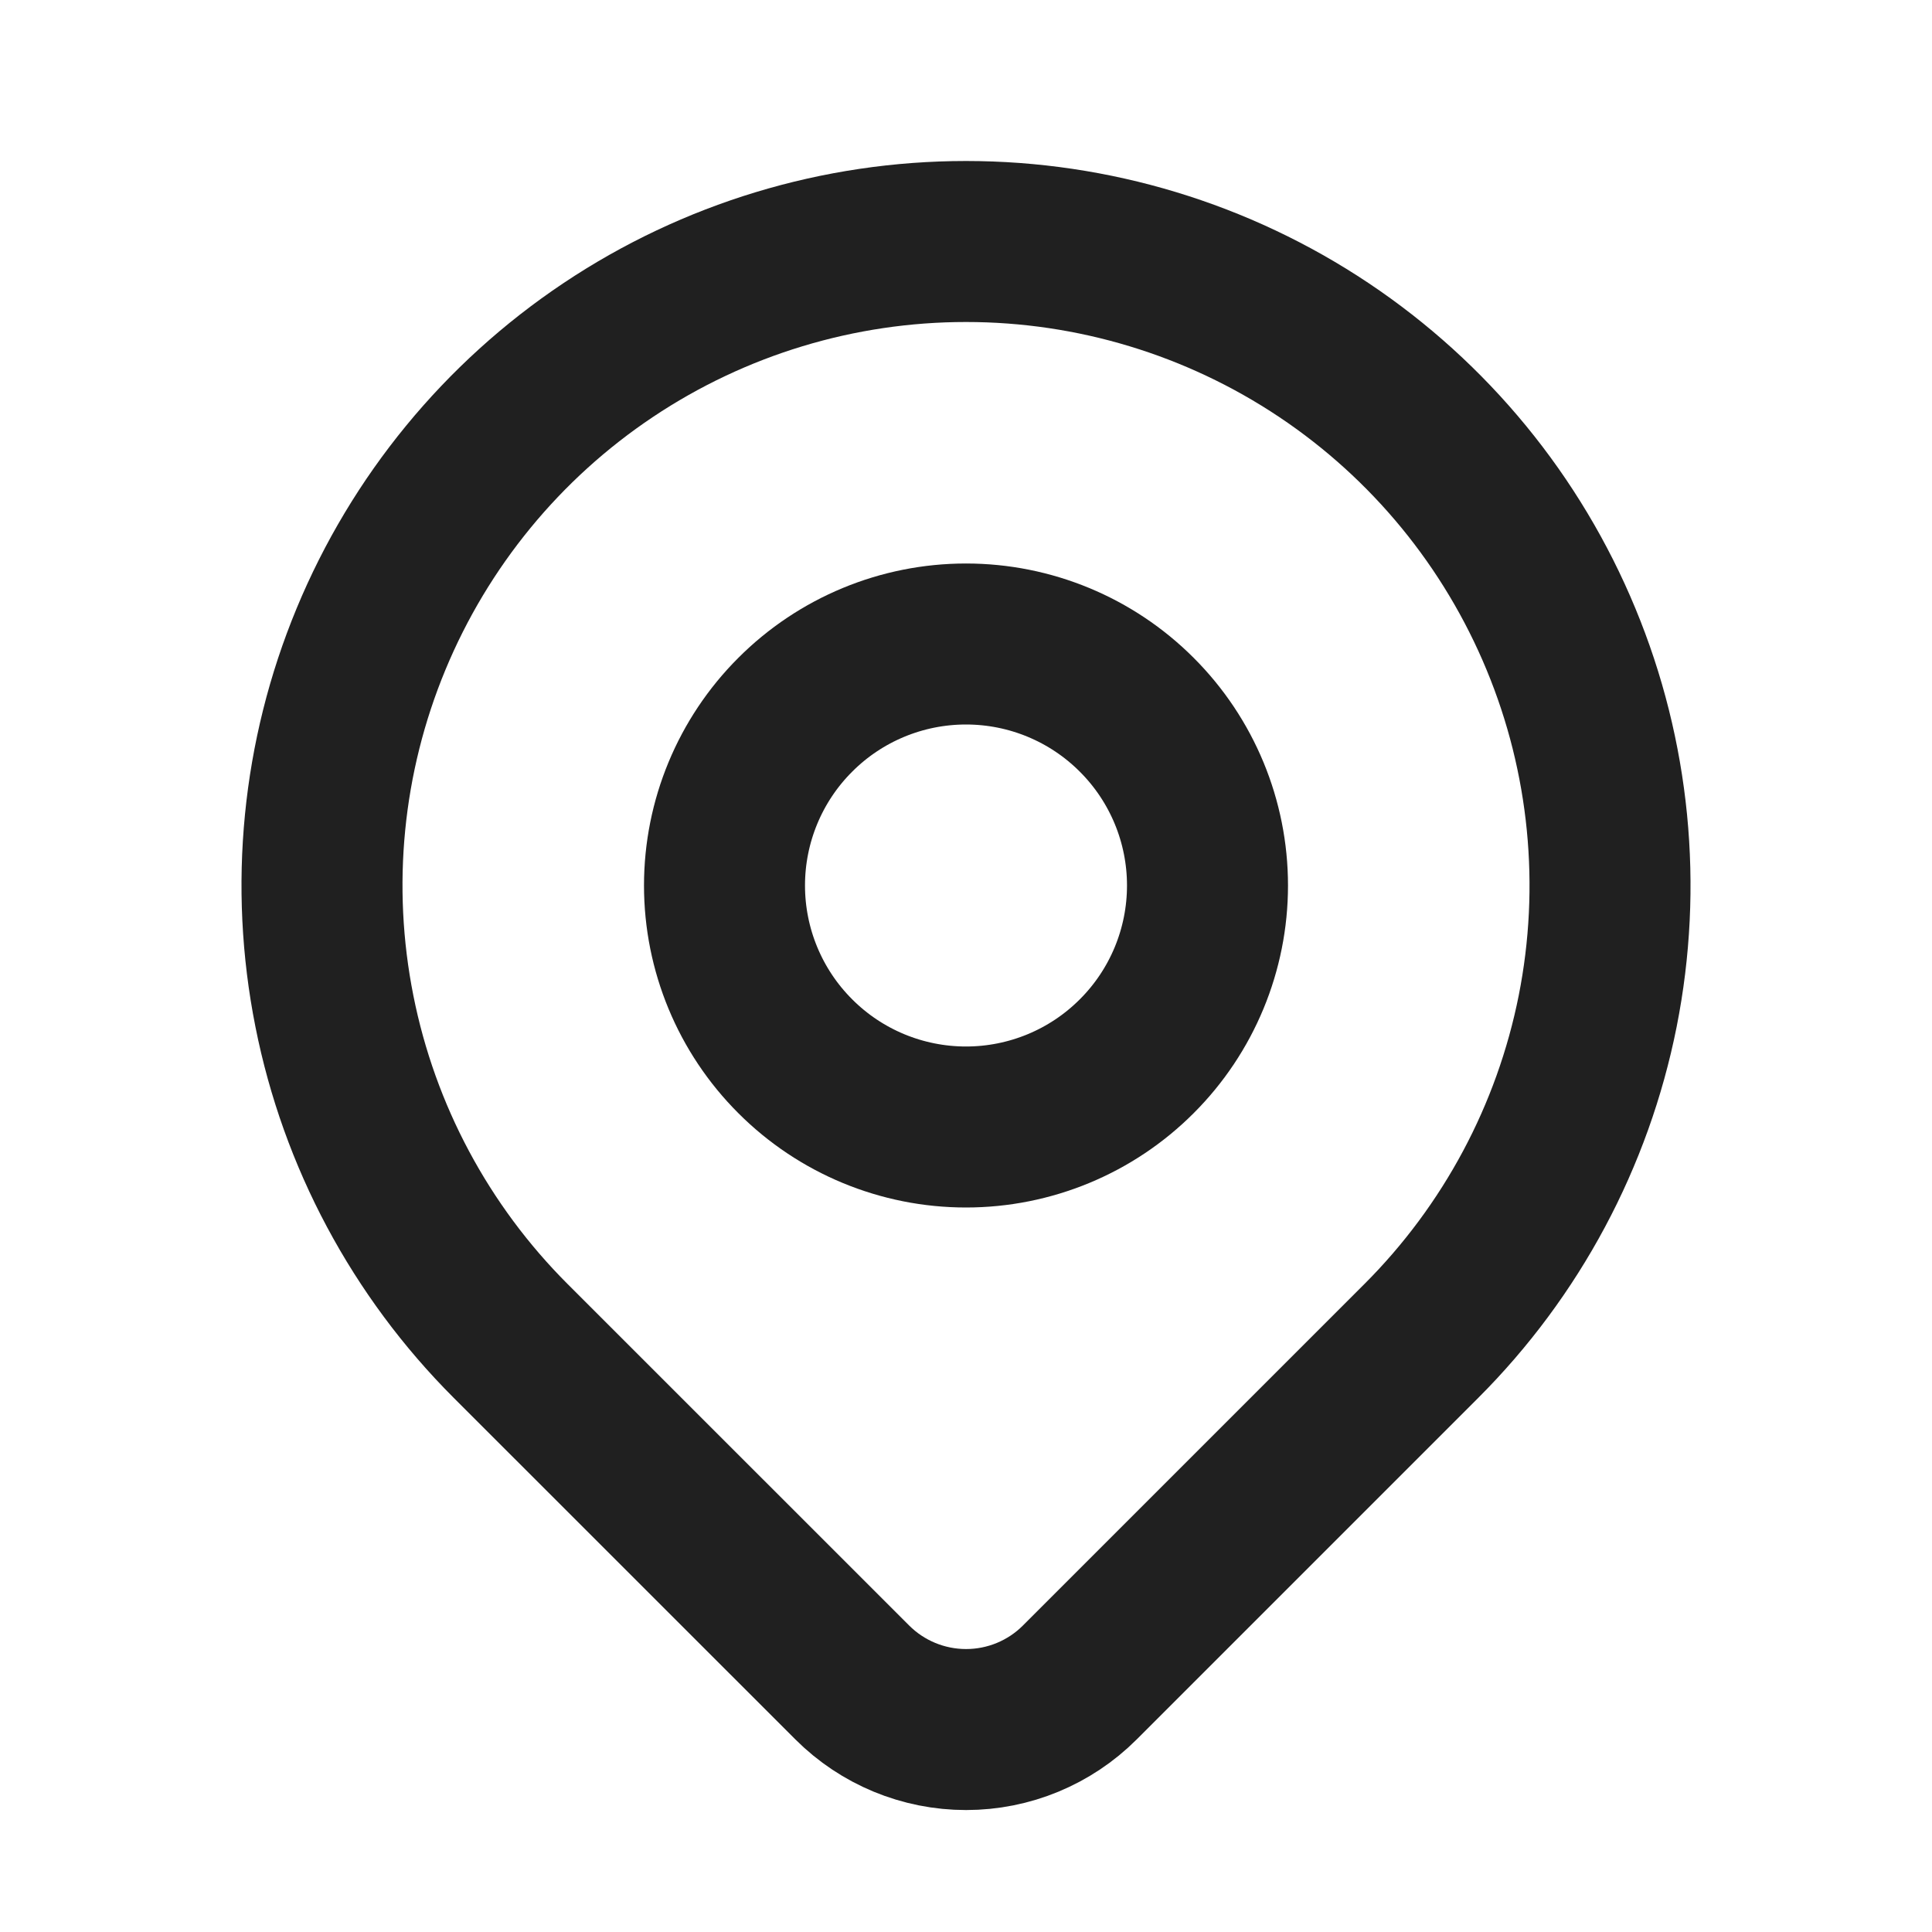
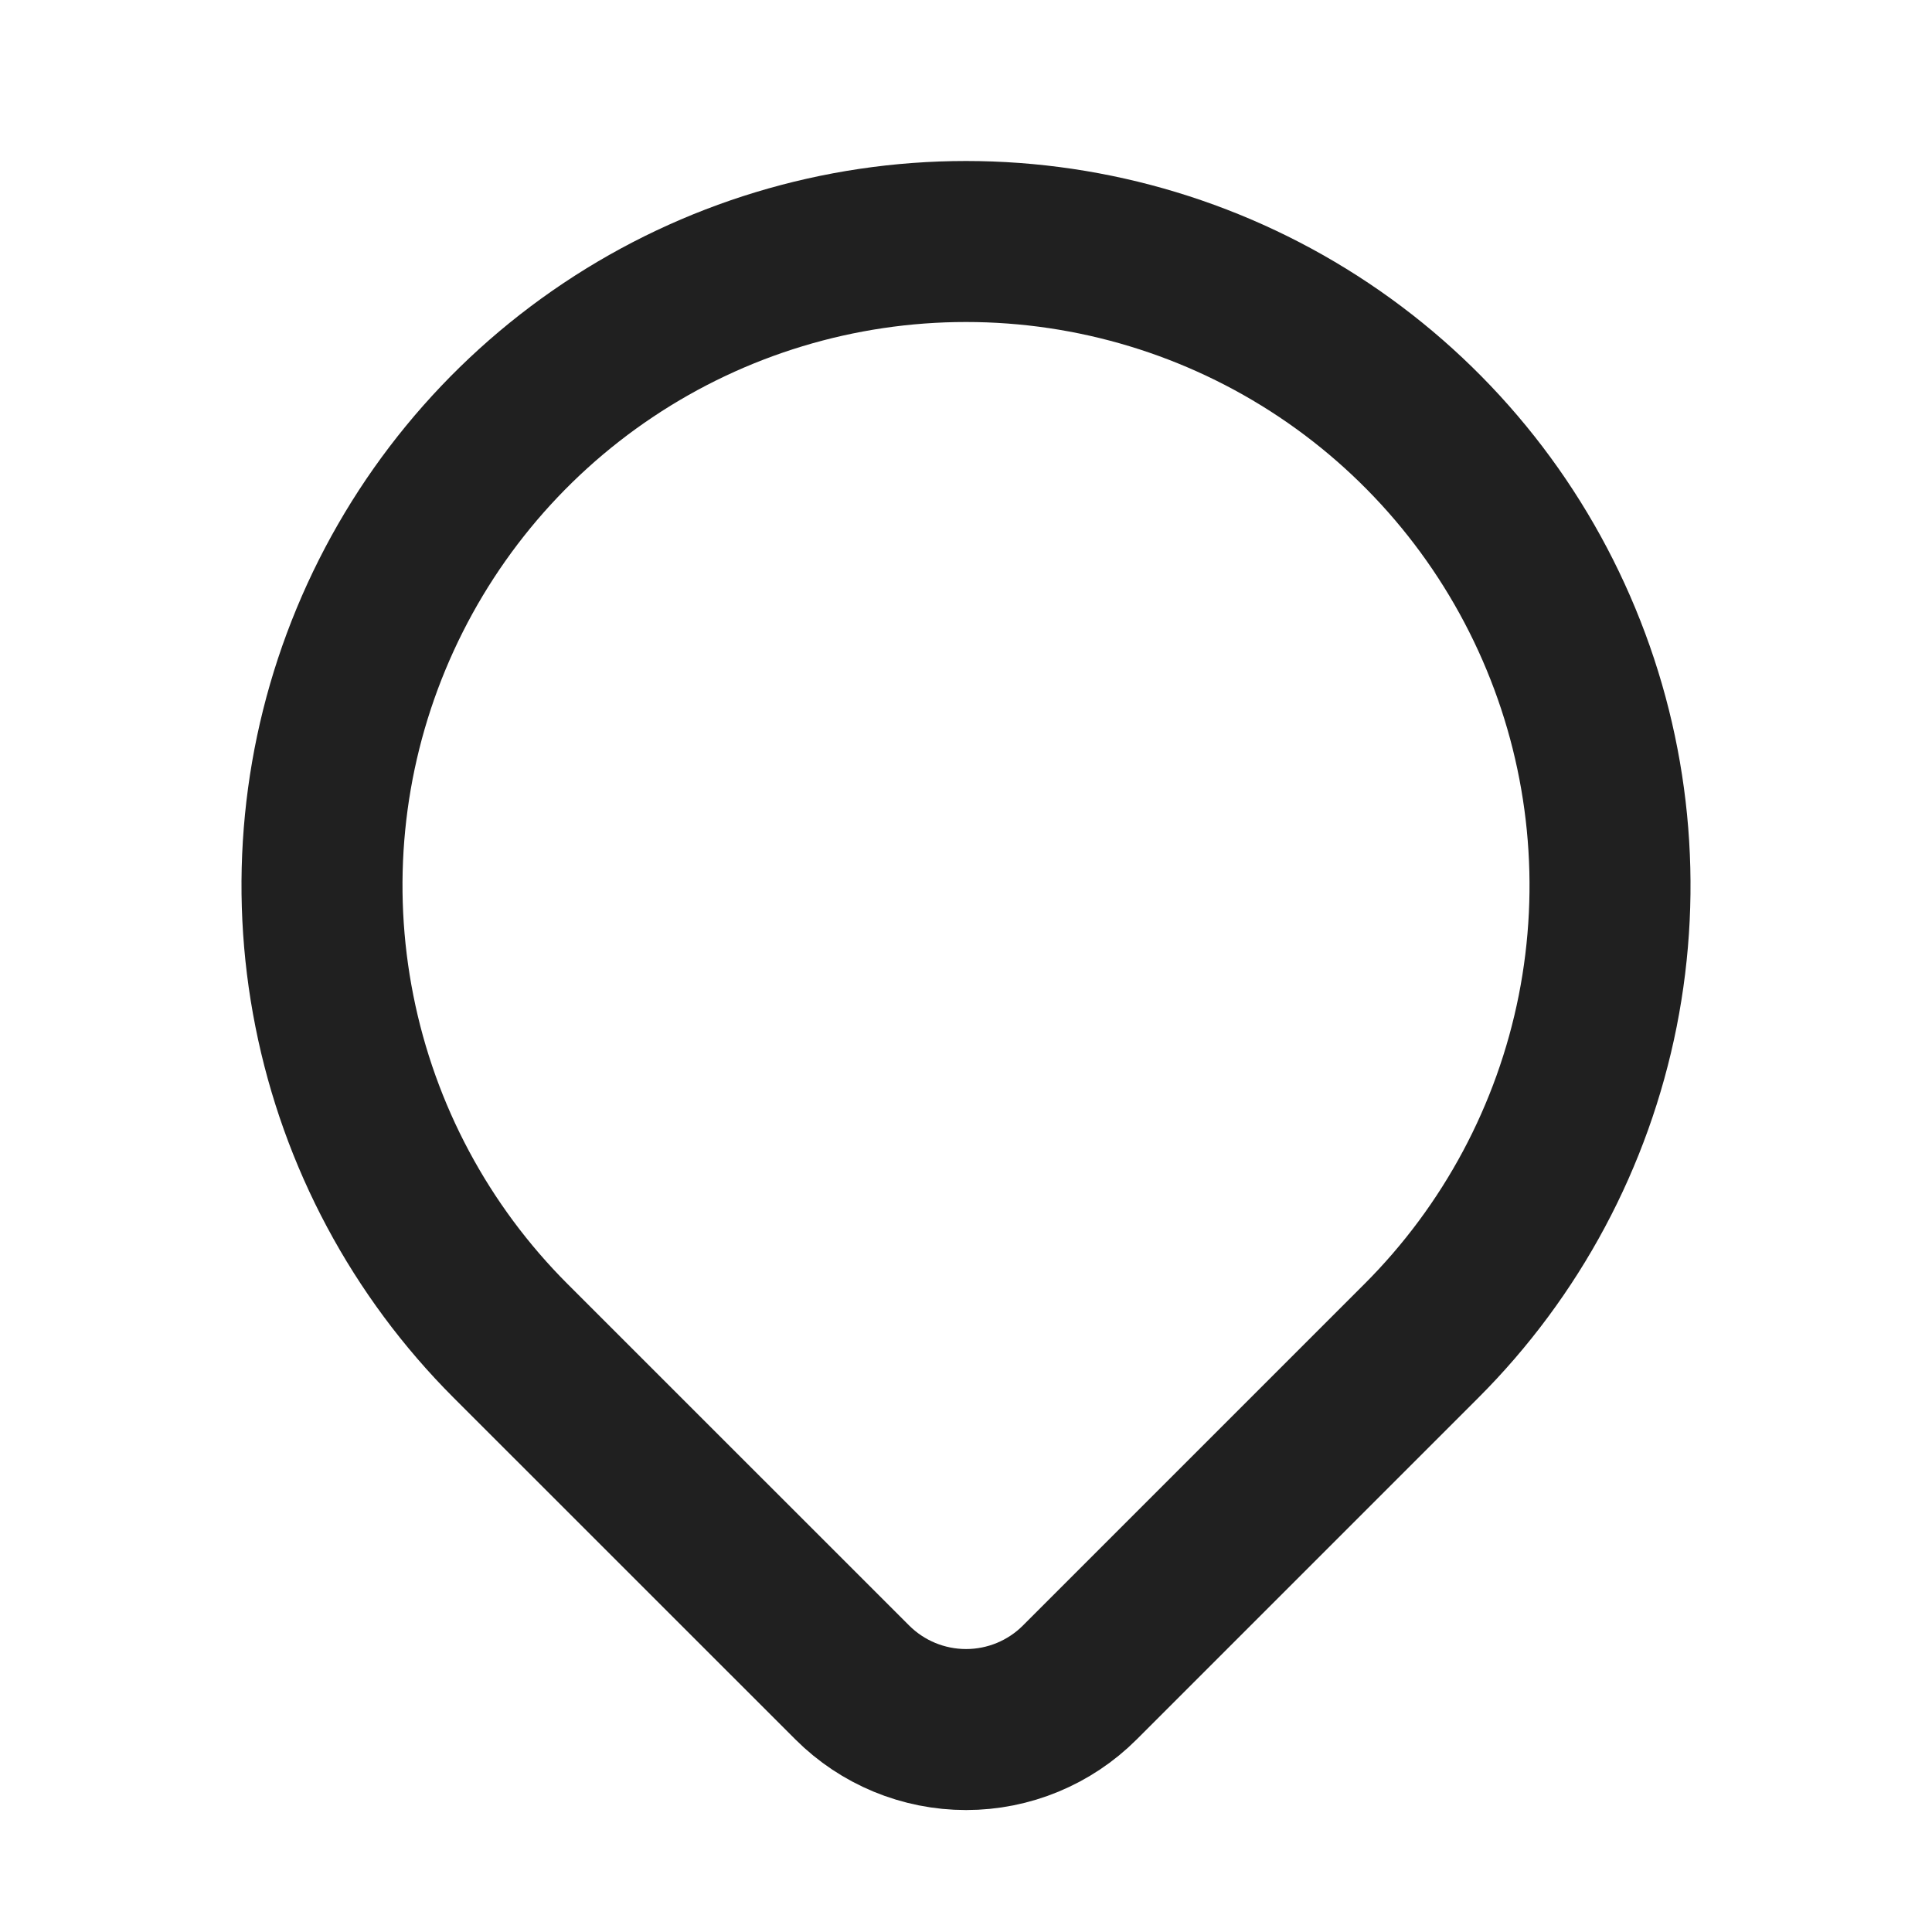
<svg xmlns="http://www.w3.org/2000/svg" width="24" height="24" viewBox="0 0 24 24" fill="none">
  <g id="Frame">
    <path id="Vector" d="M17.657 16.657L13.414 20.9C13.039 21.275 12.531 21.485 12.001 21.485C11.471 21.485 10.962 21.275 10.587 20.9L6.343 16.657C5.224 15.538 4.462 14.113 4.154 12.561C3.845 11.009 4.003 9.4 4.609 7.939C5.215 6.477 6.24 5.227 7.556 4.348C8.871 3.469 10.418 3 12 3C13.582 3 15.129 3.469 16.445 4.348C17.761 5.227 18.786 6.477 19.391 7.939C19.997 9.4 20.155 11.009 19.847 12.561C19.538 14.113 18.776 15.538 17.657 16.657Z" stroke="#202020" stroke-width="2" stroke-linecap="square" />
-     <path id="Vector_2" d="M9 11C9 11.796 9.316 12.559 9.879 13.121C10.441 13.684 11.204 14 12 14C12.796 14 13.559 13.684 14.121 13.121C14.684 12.559 15 11.796 15 11C15 10.204 14.684 9.441 14.121 8.879C13.559 8.316 12.796 8 12 8C11.204 8 10.441 8.316 9.879 8.879C9.316 9.441 9 10.204 9 11Z" stroke="#202020" stroke-width="2" stroke-linecap="square" />
  </g>
</svg>